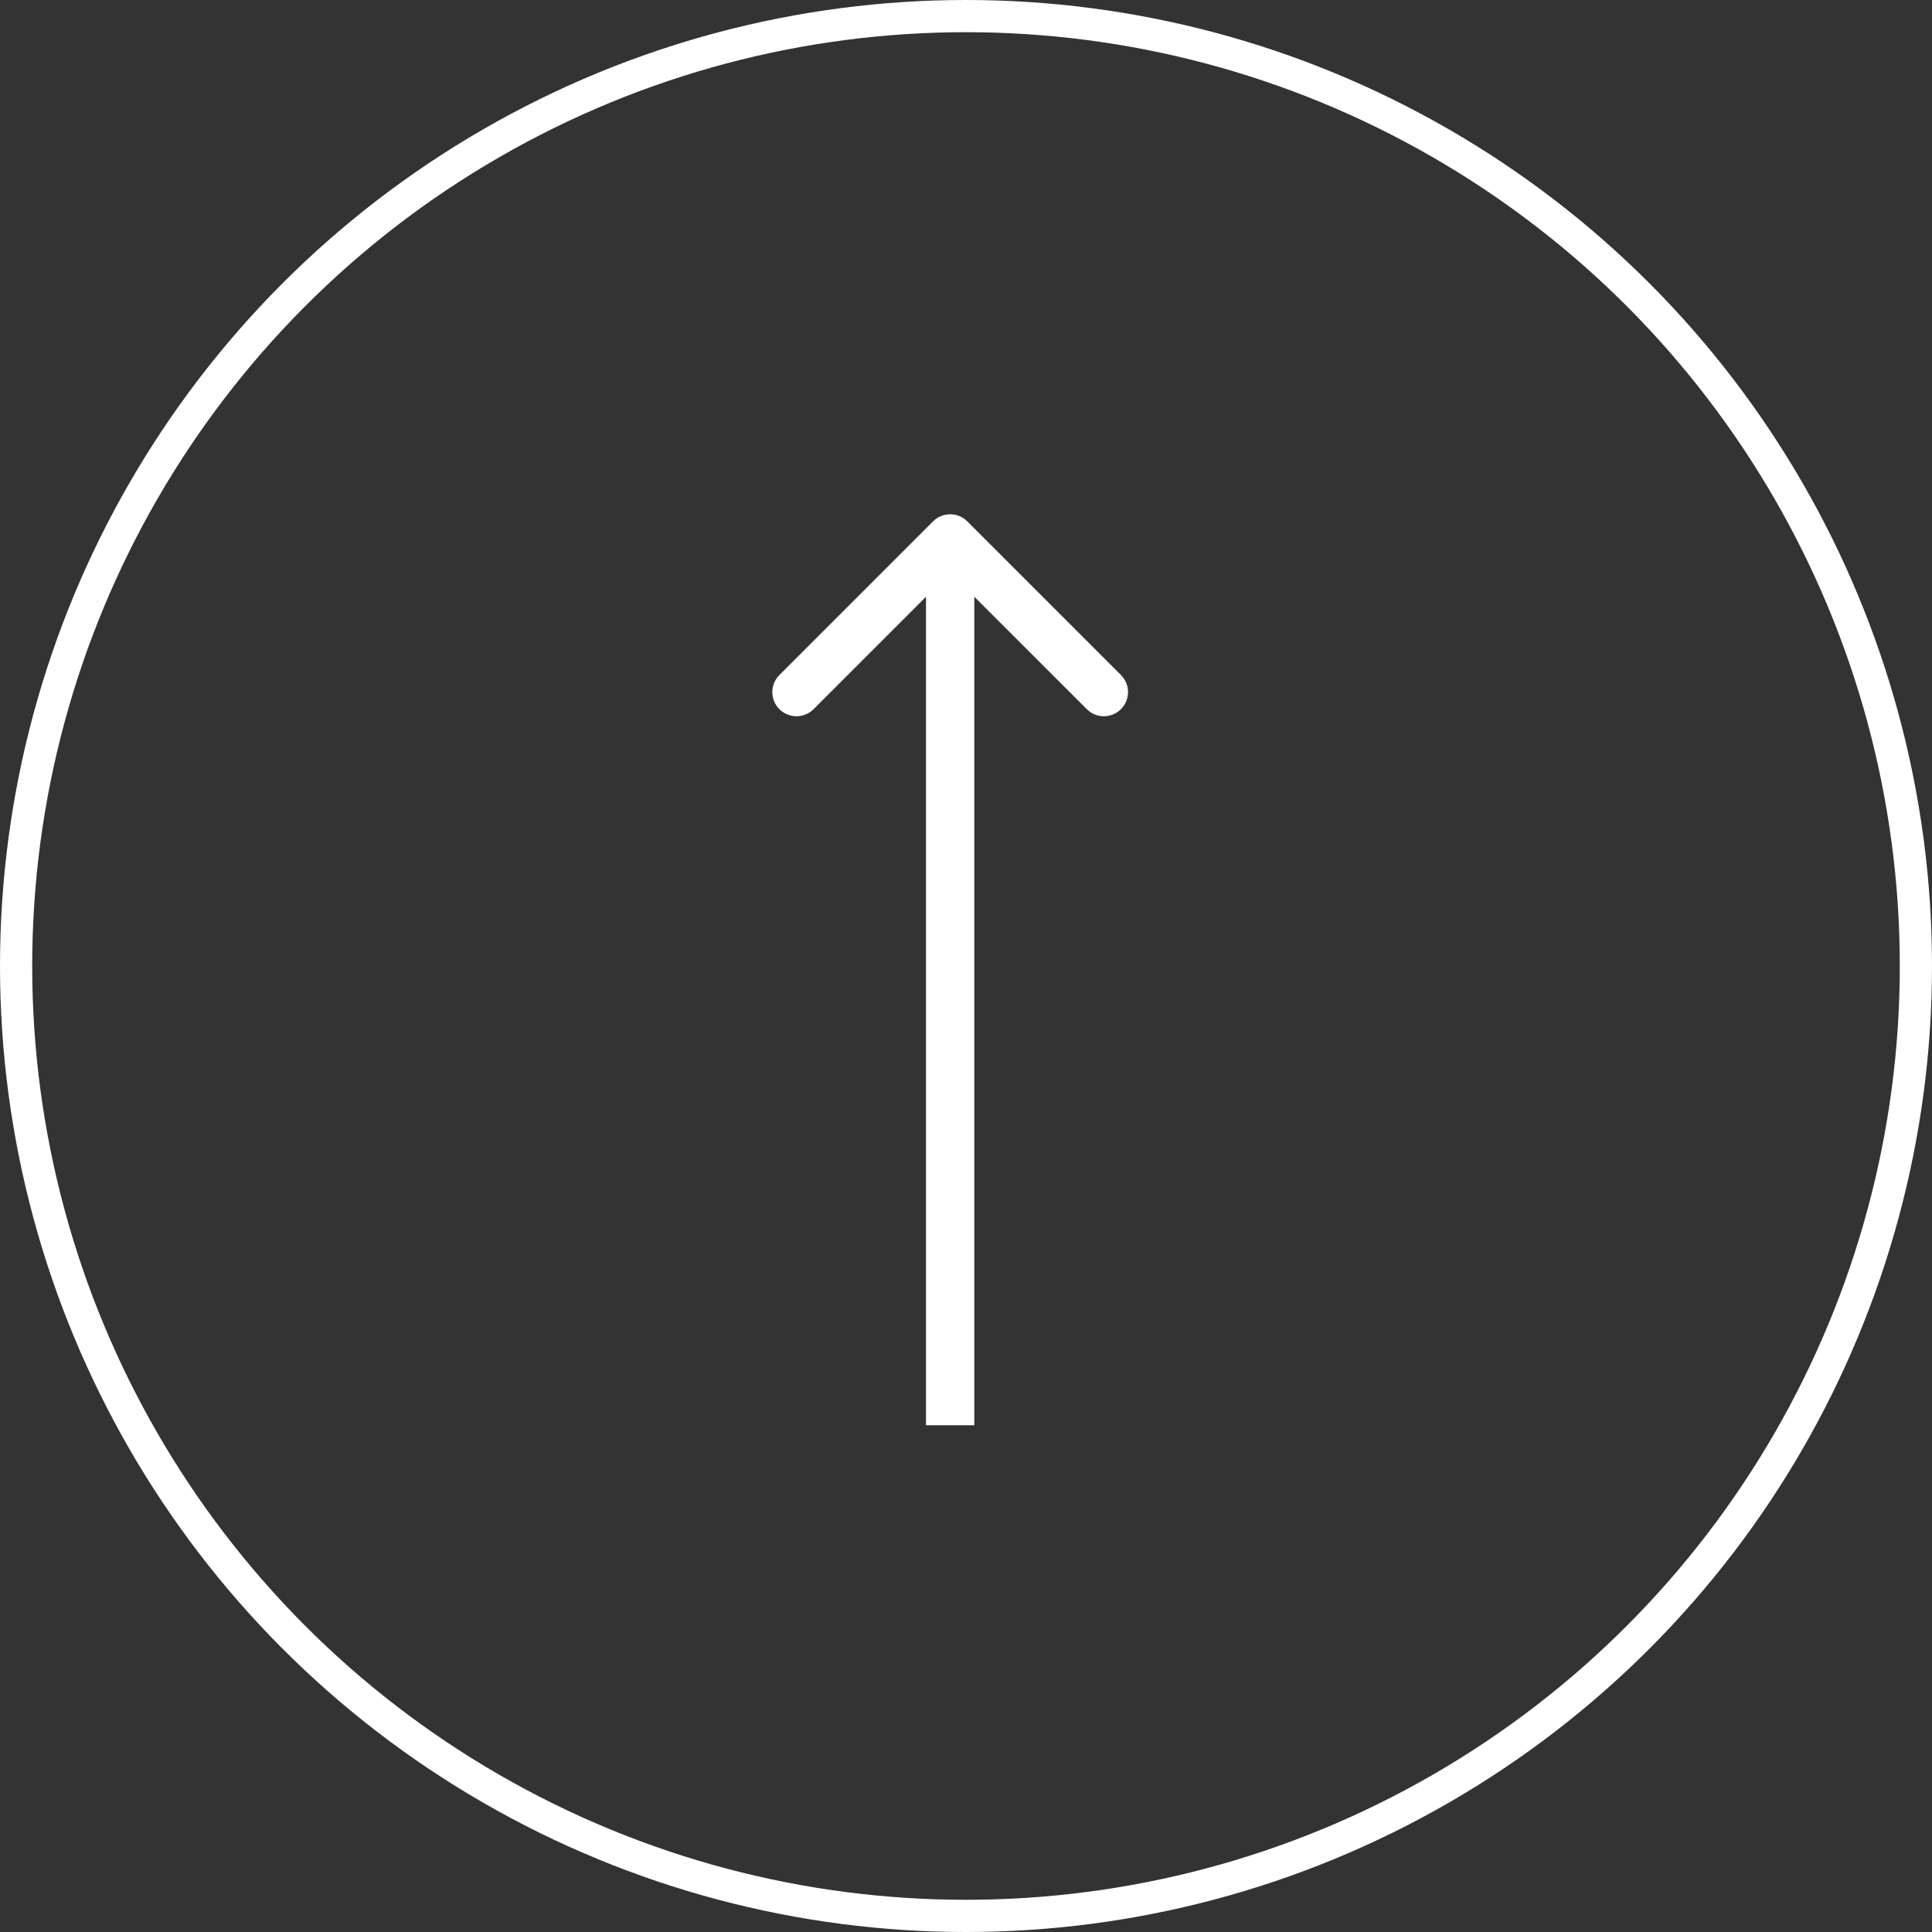
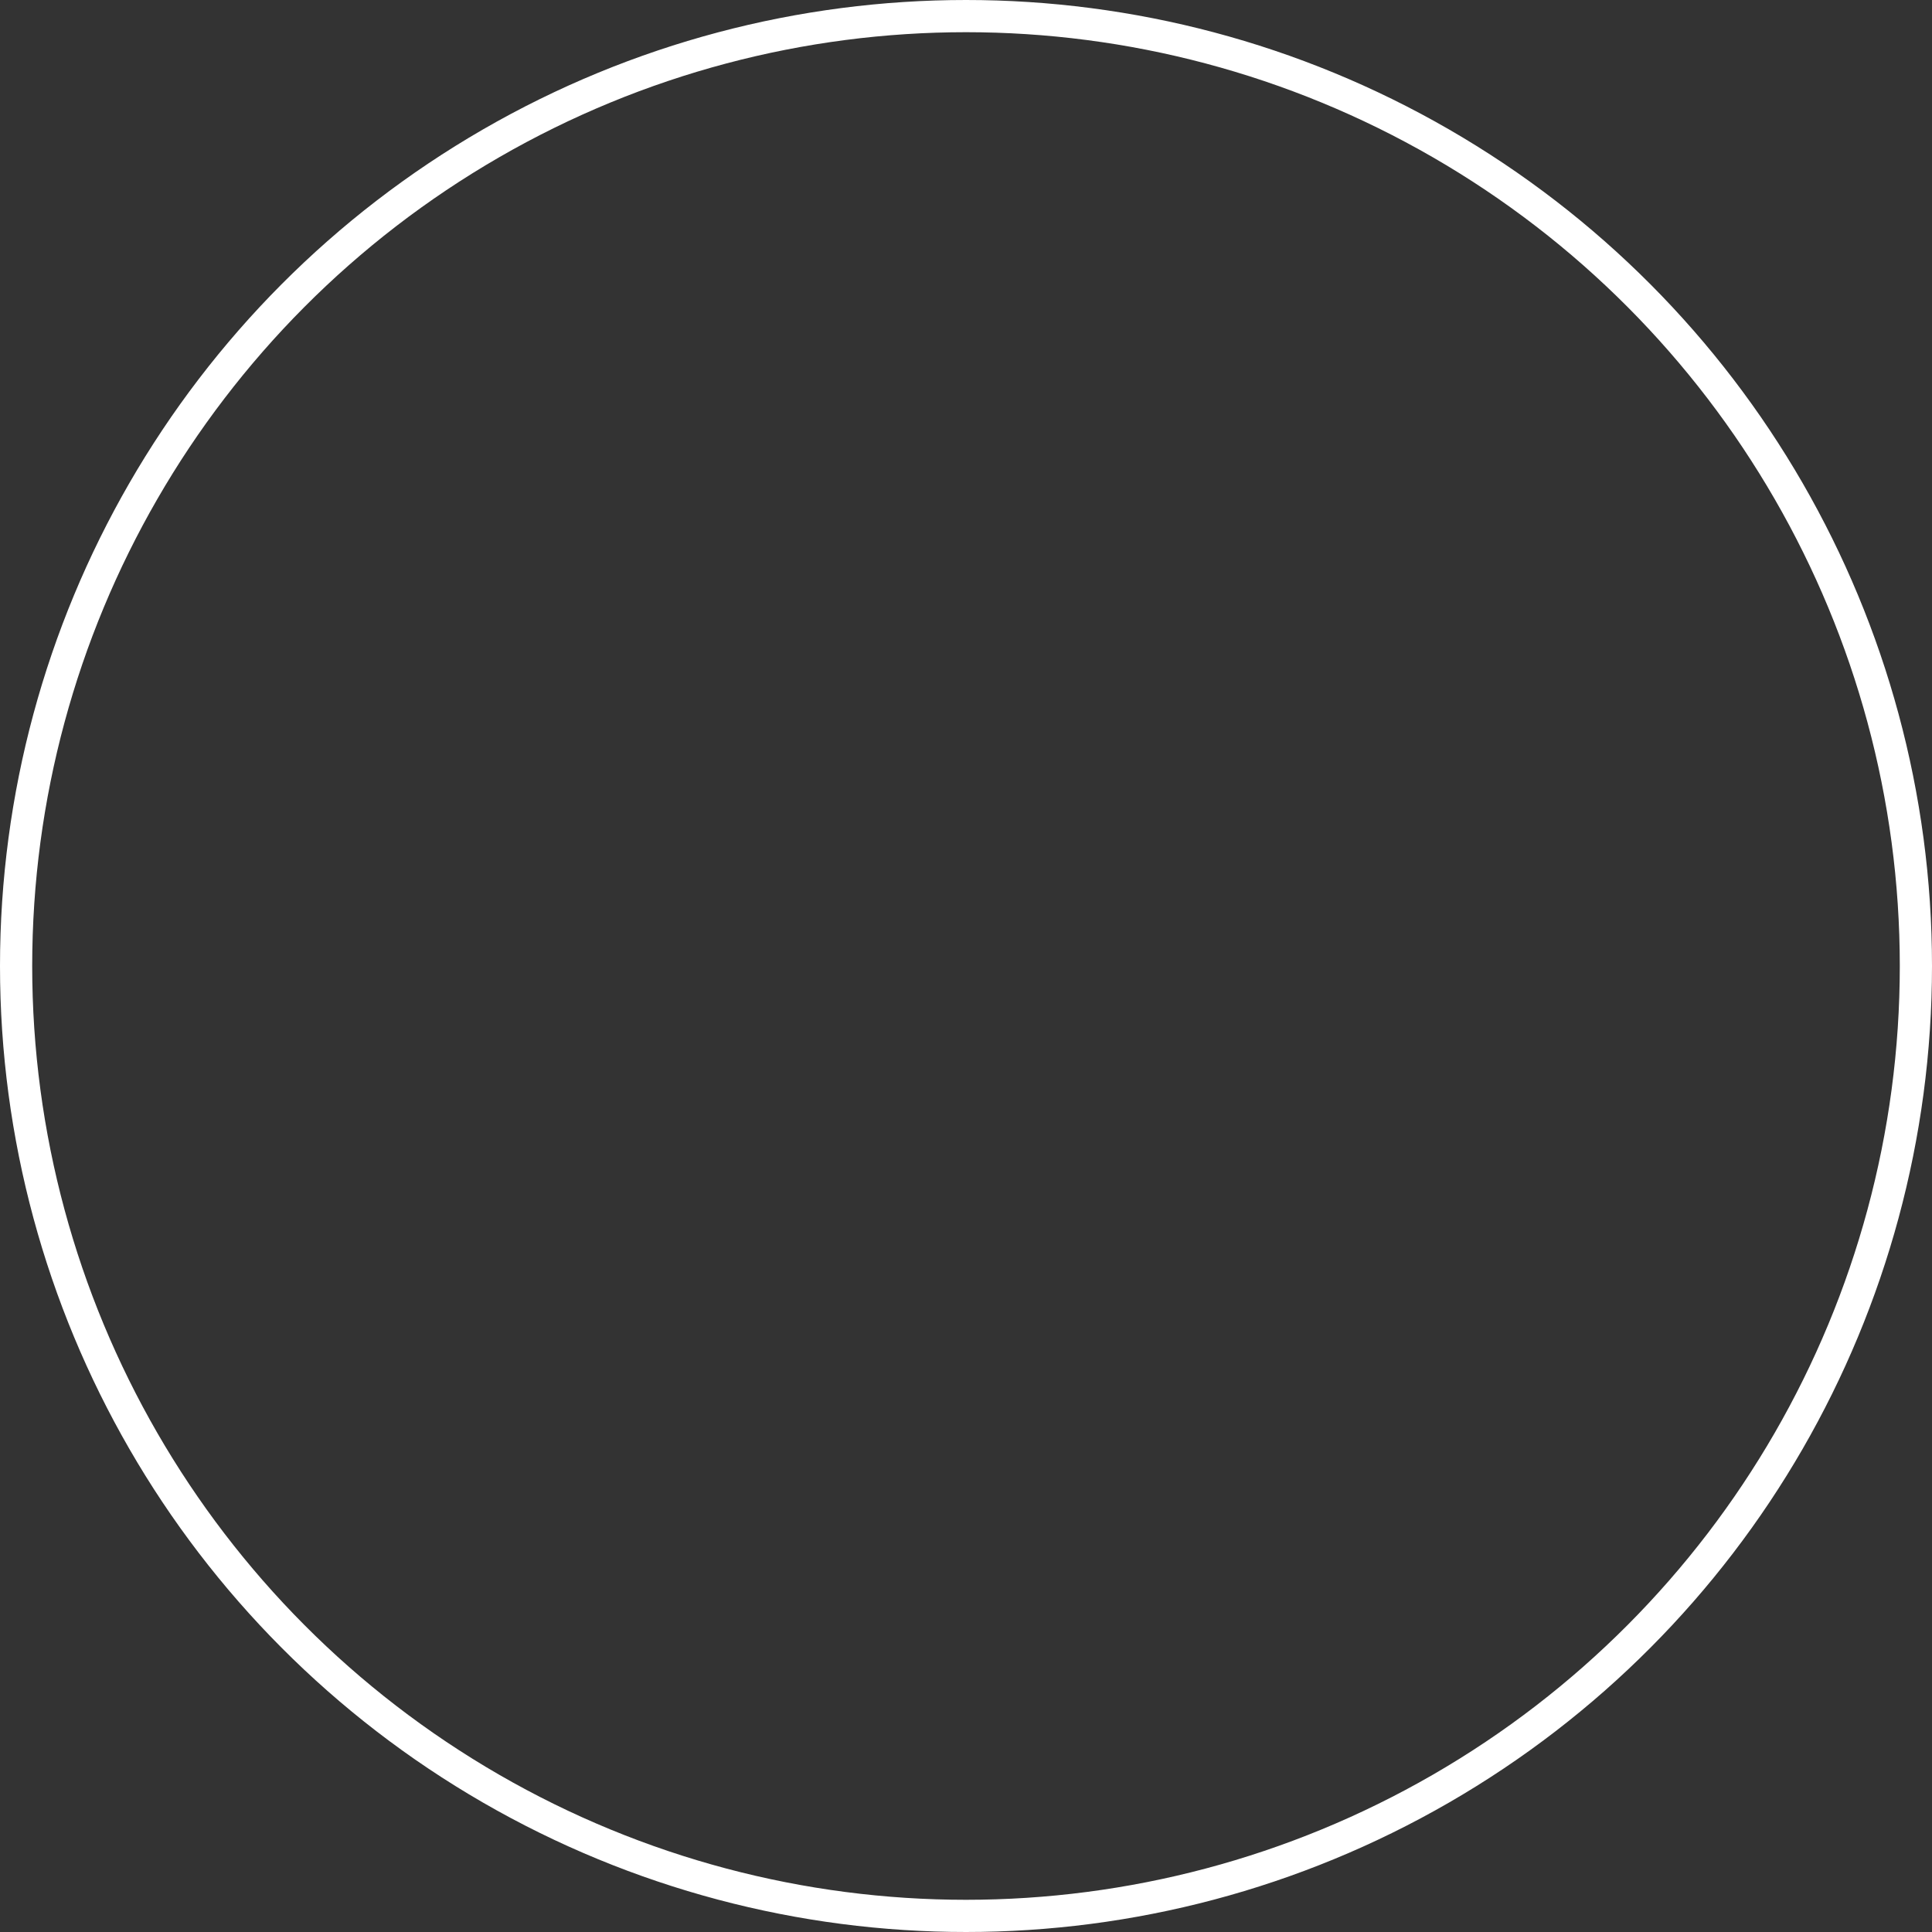
<svg xmlns="http://www.w3.org/2000/svg" width="60" height="60" viewBox="0 0 60 60" fill="none">
  <rect x="0" y="0" width="60" height="60" fill="#333333" stroke="none" />
  <circle cx="30" cy="30" r="29.5" stroke="white" />
-   <path d="M30.039 16.191C29.746 15.898 29.271 15.898 28.978 16.191L24.205 20.964C23.912 21.257 23.912 21.732 24.205 22.024C24.498 22.317 24.973 22.317 25.266 22.024L29.508 17.782L33.751 22.024C34.044 22.317 34.519 22.317 34.812 22.024C35.105 21.732 35.105 21.257 34.812 20.964L30.039 16.191ZM29.508 44.262L30.258 44.262L30.258 16.721L29.508 16.721L28.758 16.721L28.758 44.262L29.508 44.262Z" fill="white" />
</svg>